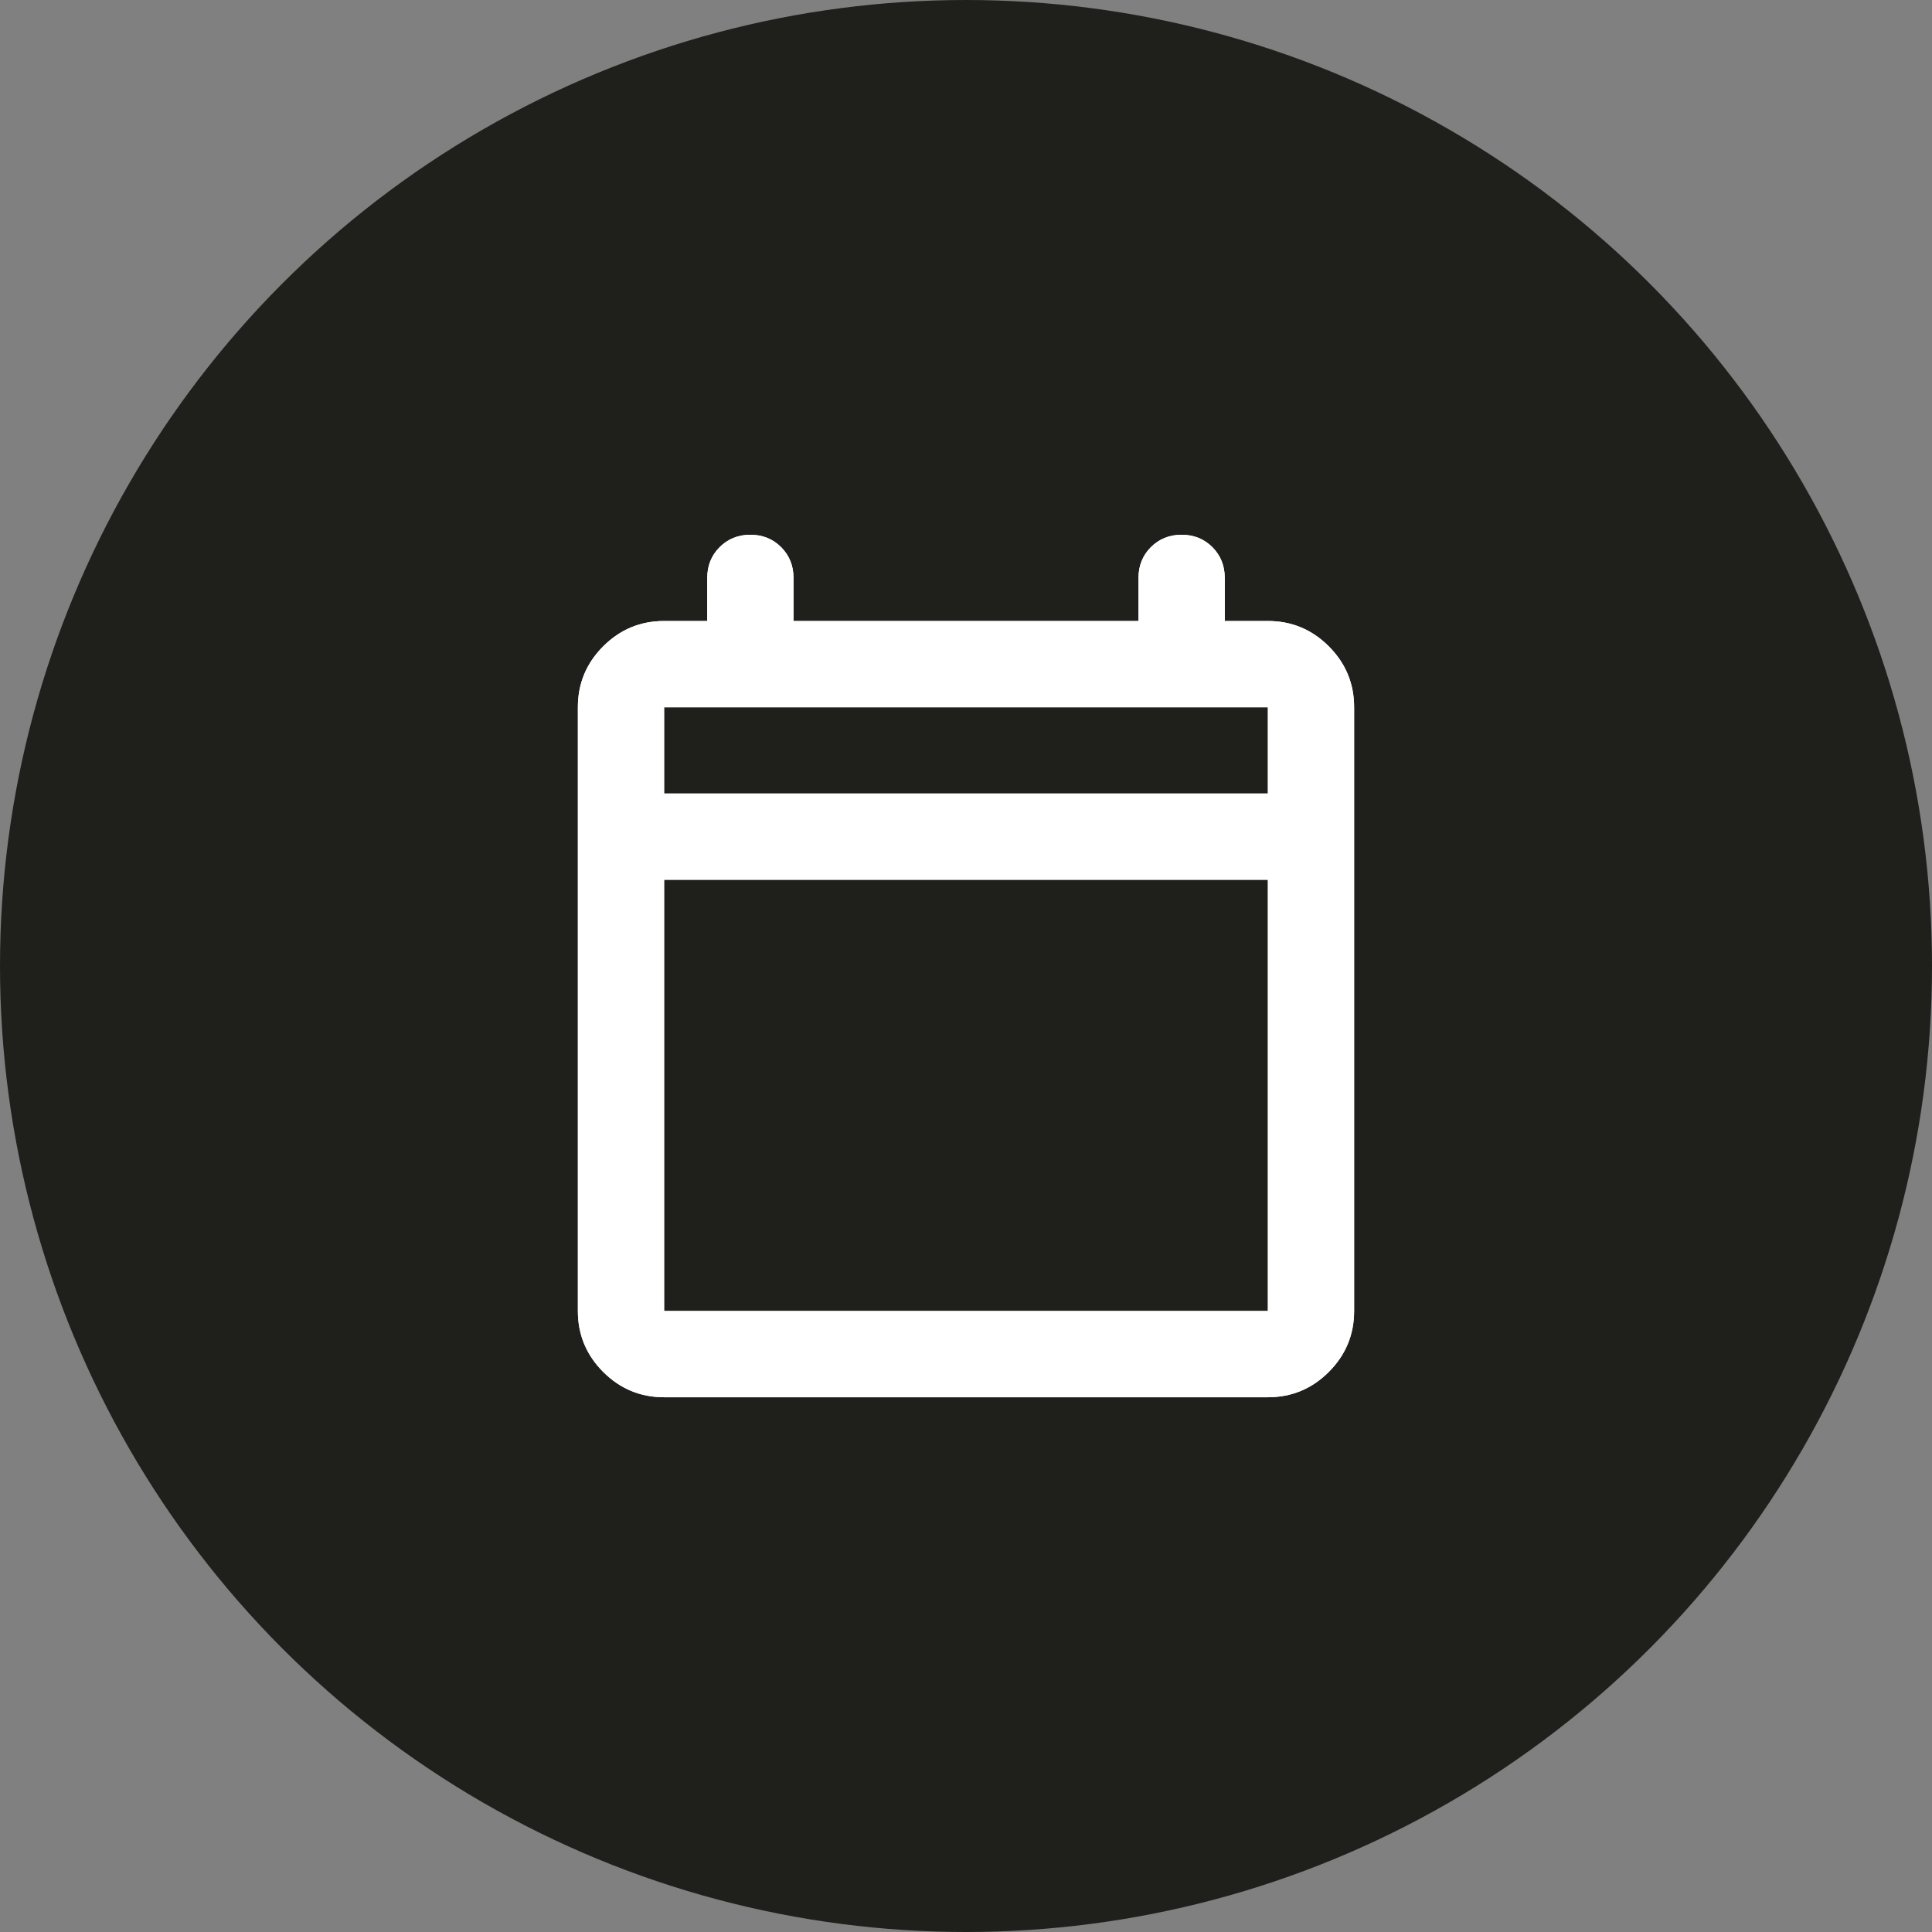
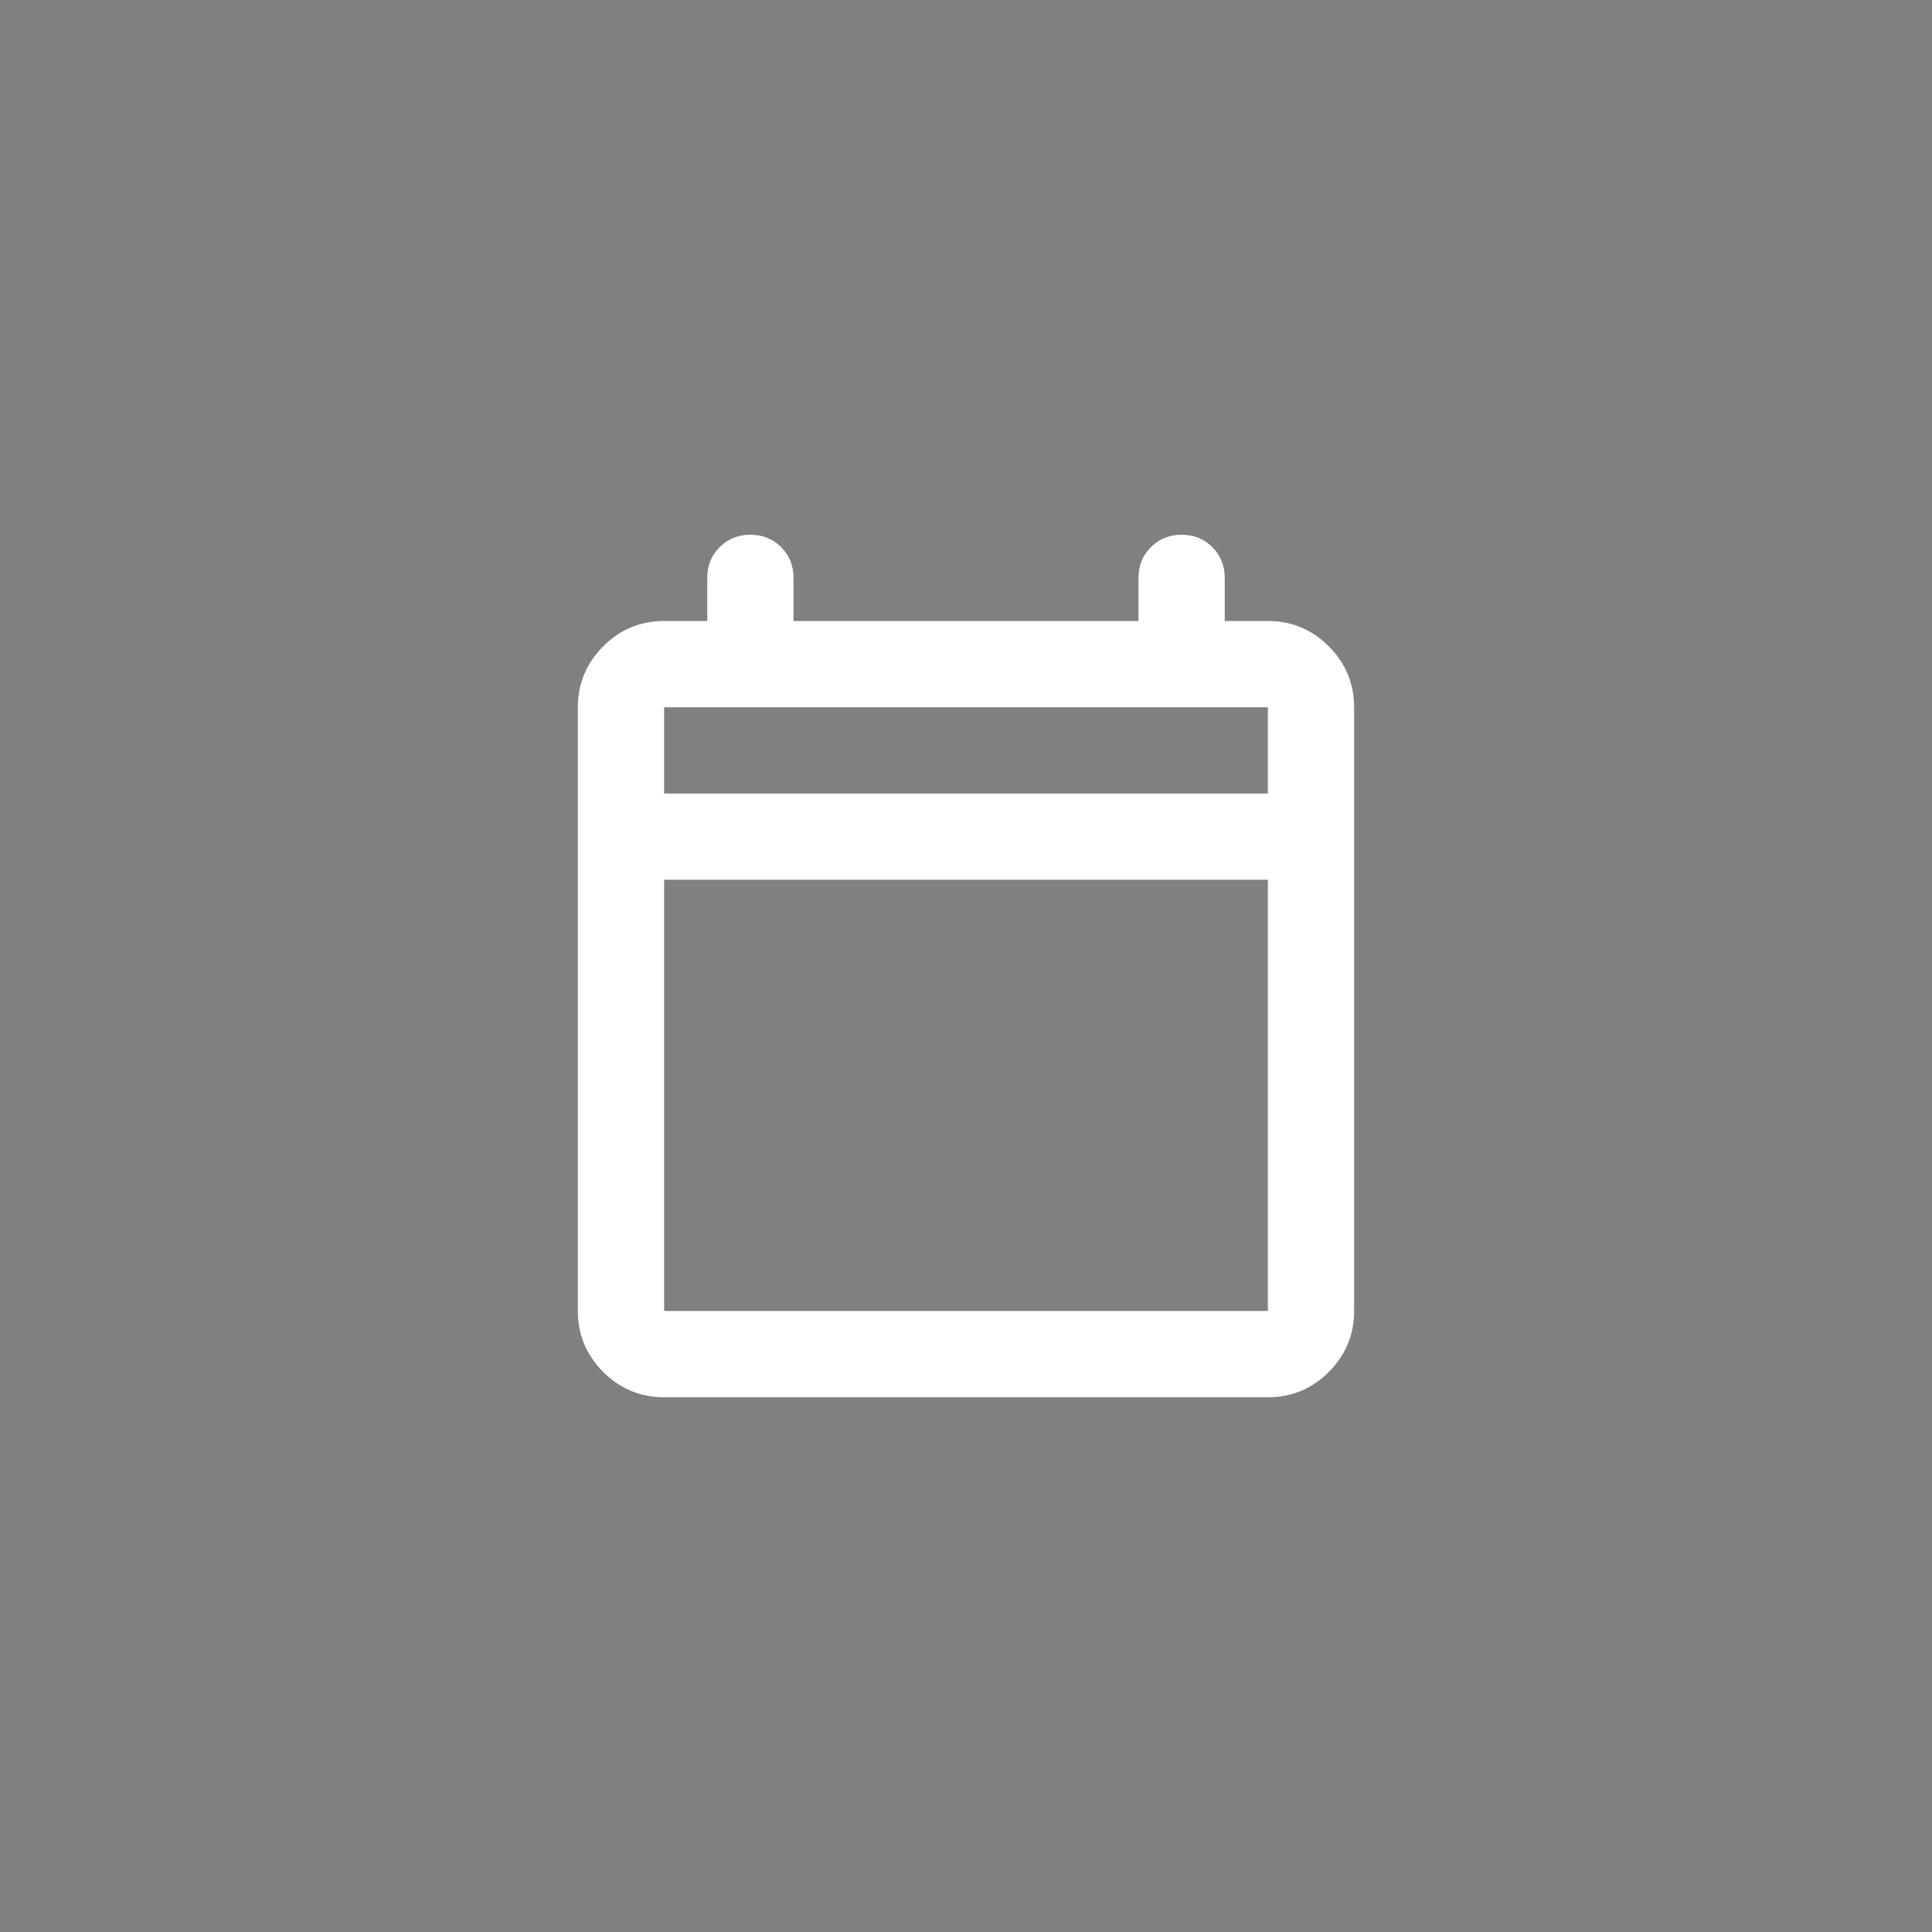
<svg xmlns="http://www.w3.org/2000/svg" width="56" height="56" viewBox="0 0 56 56" fill="none">
  <rect x="0" y="0" width="56" height="56" fill="#808080" stroke="none" />
-   <circle cx="28" cy="28" r="28" fill="#1F201C" />
-   <path d="M19.25 40.5C18.562 40.5 17.974 40.255 17.484 39.766C16.995 39.276 16.75 38.688 16.75 38V20.5C16.75 19.812 16.995 19.224 17.484 18.734C17.974 18.245 18.562 18 19.25 18H20.5V16.75C20.5 16.396 20.62 16.099 20.859 15.859C21.099 15.62 21.396 15.5 21.75 15.5C22.104 15.5 22.401 15.62 22.641 15.859C22.88 16.099 23 16.396 23 16.75V18H33V16.75C33 16.396 33.12 16.099 33.359 15.859C33.599 15.62 33.896 15.5 34.25 15.5C34.604 15.5 34.901 15.62 35.141 15.859C35.38 16.099 35.5 16.396 35.5 16.75V18H36.75C37.438 18 38.026 18.245 38.516 18.734C39.005 19.224 39.25 19.812 39.25 20.5V38C39.25 38.688 39.005 39.276 38.516 39.766C38.026 40.255 37.438 40.5 36.75 40.5H19.25ZM19.25 38H36.75V25.5H19.25V38ZM19.25 23H36.75V20.5H19.25V23Z" fill="white" />
  <path d="M19.25 40.5C18.562 40.5 17.974 40.255 17.484 39.766C16.995 39.276 16.75 38.688 16.75 38V20.5C16.75 19.812 16.995 19.224 17.484 18.734C17.974 18.245 18.562 18 19.25 18H20.5V16.75C20.5 16.396 20.62 16.099 20.859 15.859C21.099 15.62 21.396 15.5 21.75 15.5C22.104 15.5 22.401 15.62 22.641 15.859C22.88 16.099 23 16.396 23 16.75V18H33V16.75C33 16.396 33.12 16.099 33.359 15.859C33.599 15.62 33.896 15.5 34.25 15.5C34.604 15.5 34.901 15.62 35.141 15.859C35.38 16.099 35.5 16.396 35.5 16.75V18H36.75C37.438 18 38.026 18.245 38.516 18.734C39.005 19.224 39.25 19.812 39.25 20.5V38C39.25 38.688 39.005 39.276 38.516 39.766C38.026 40.255 37.438 40.5 36.75 40.5H19.25ZM19.25 38H36.75V25.5H19.25V38ZM19.25 23H36.75V20.5H19.25V23Z" fill="white" />
</svg>